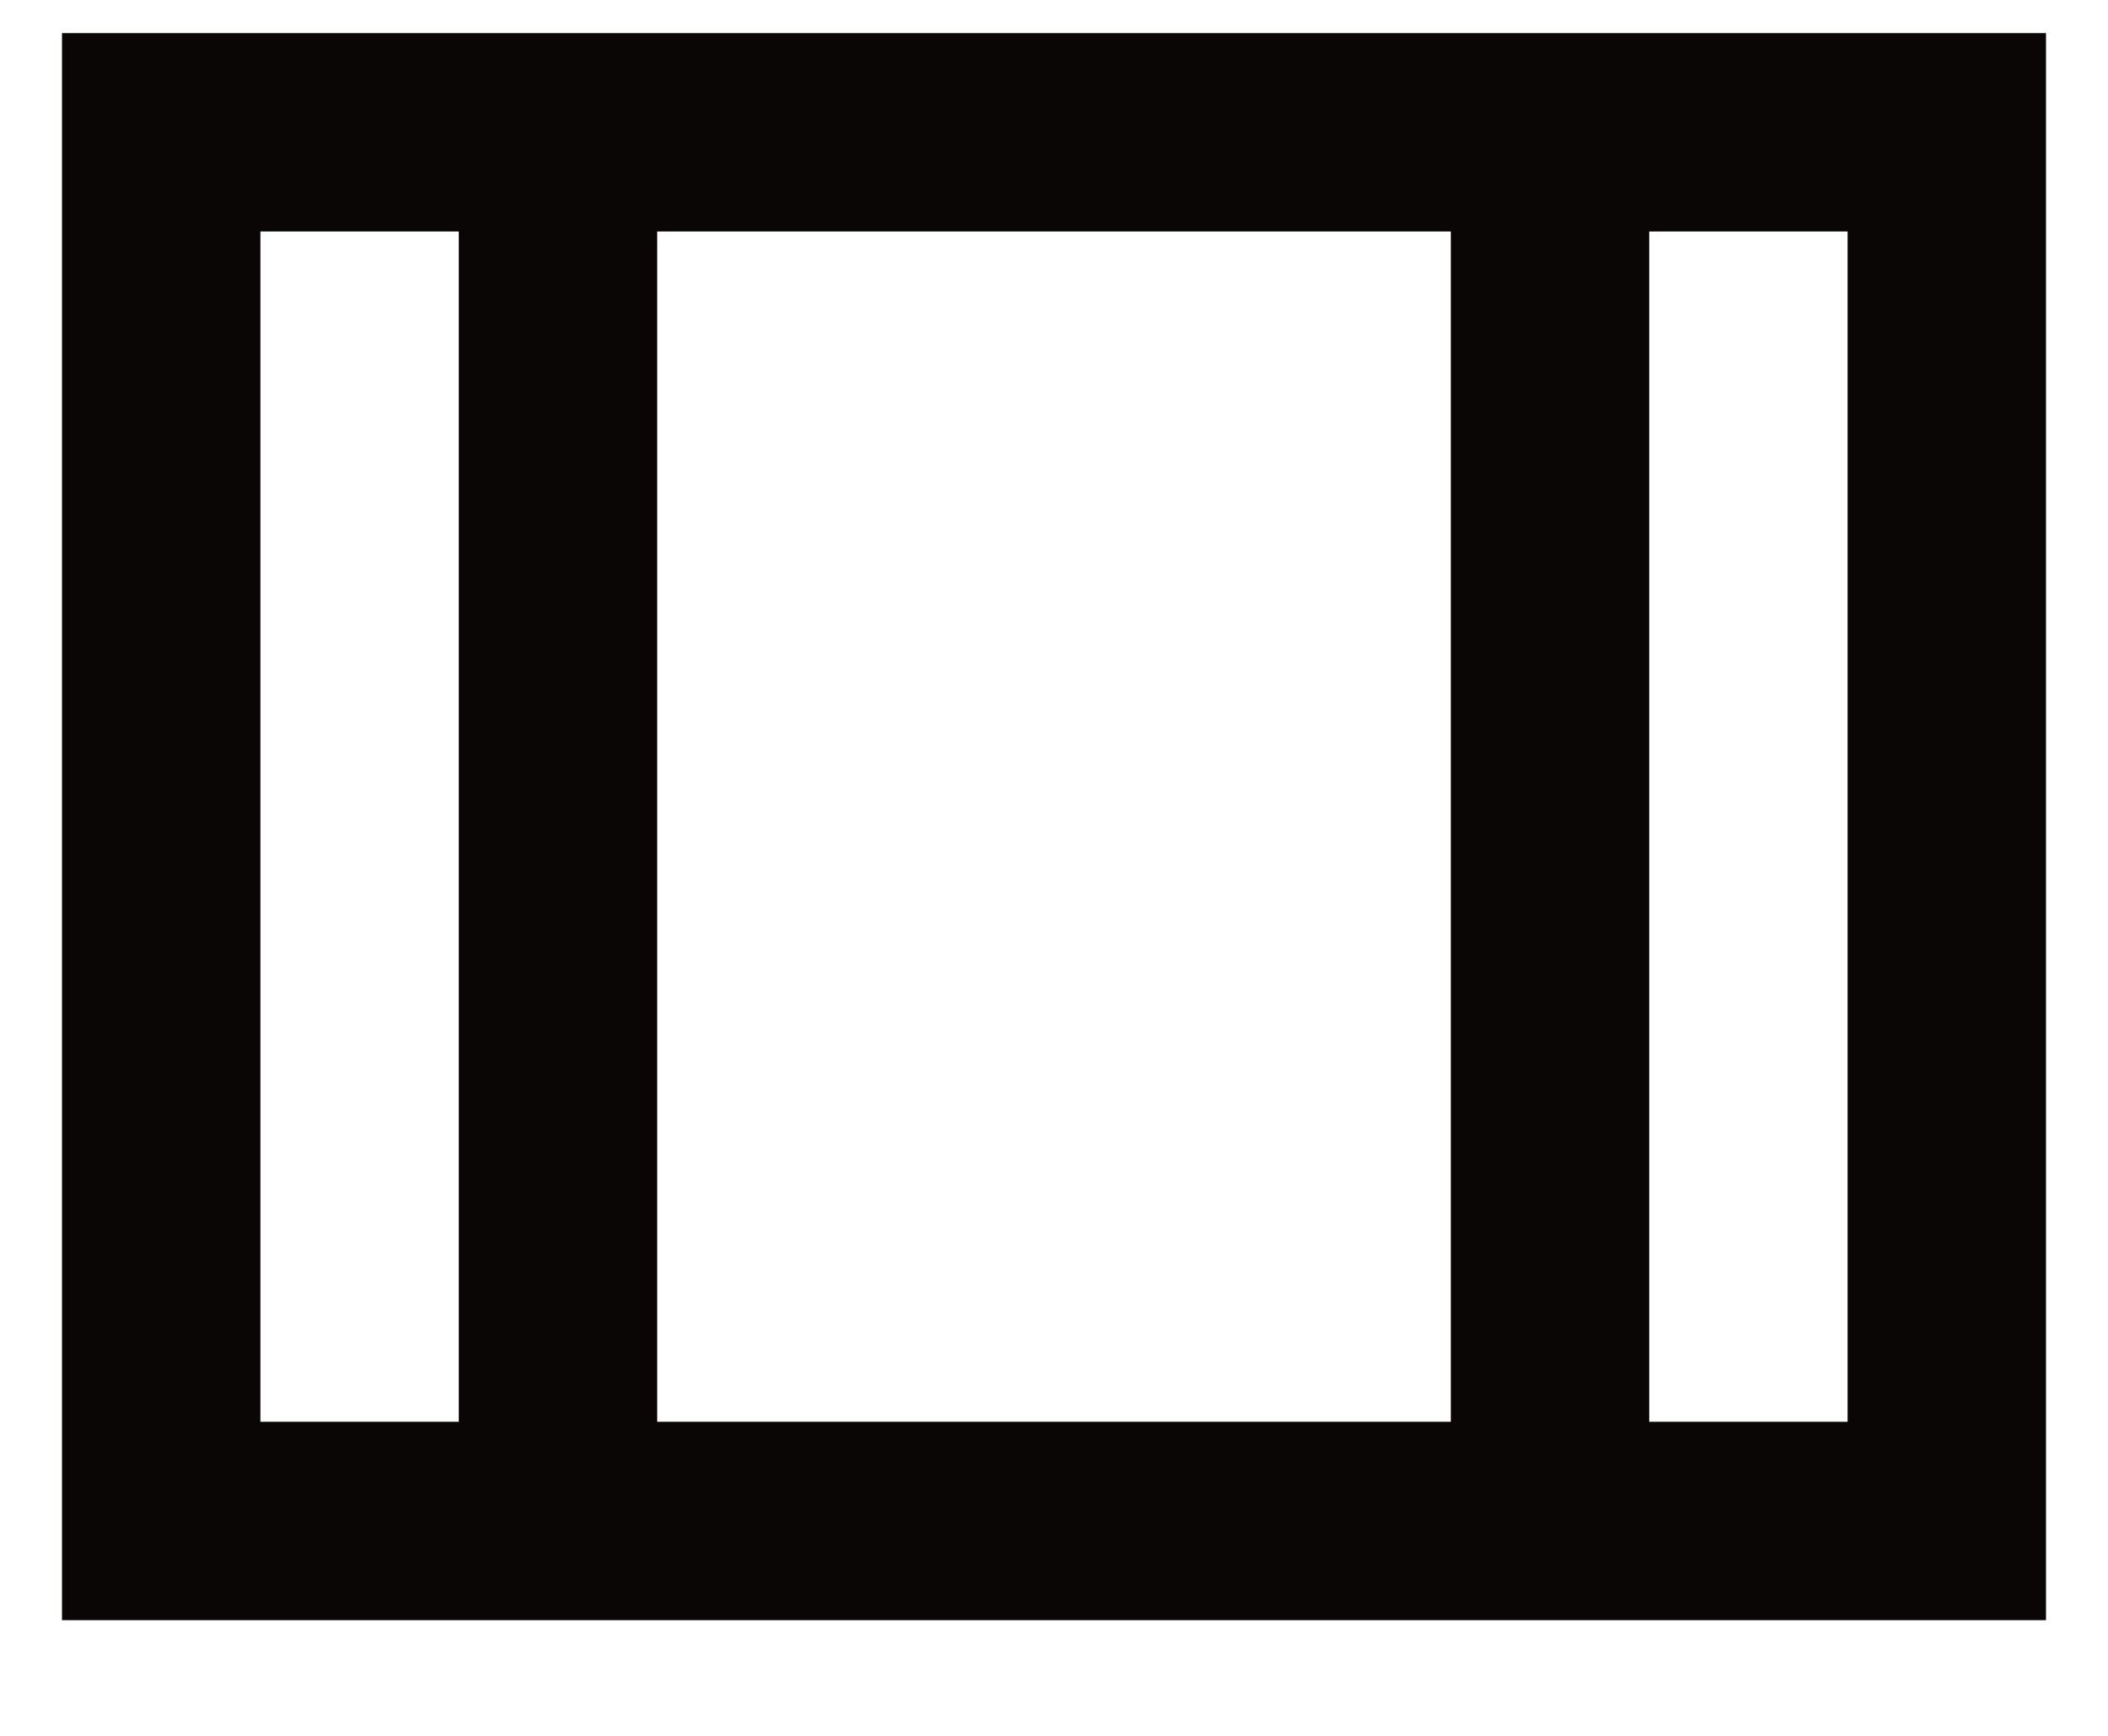
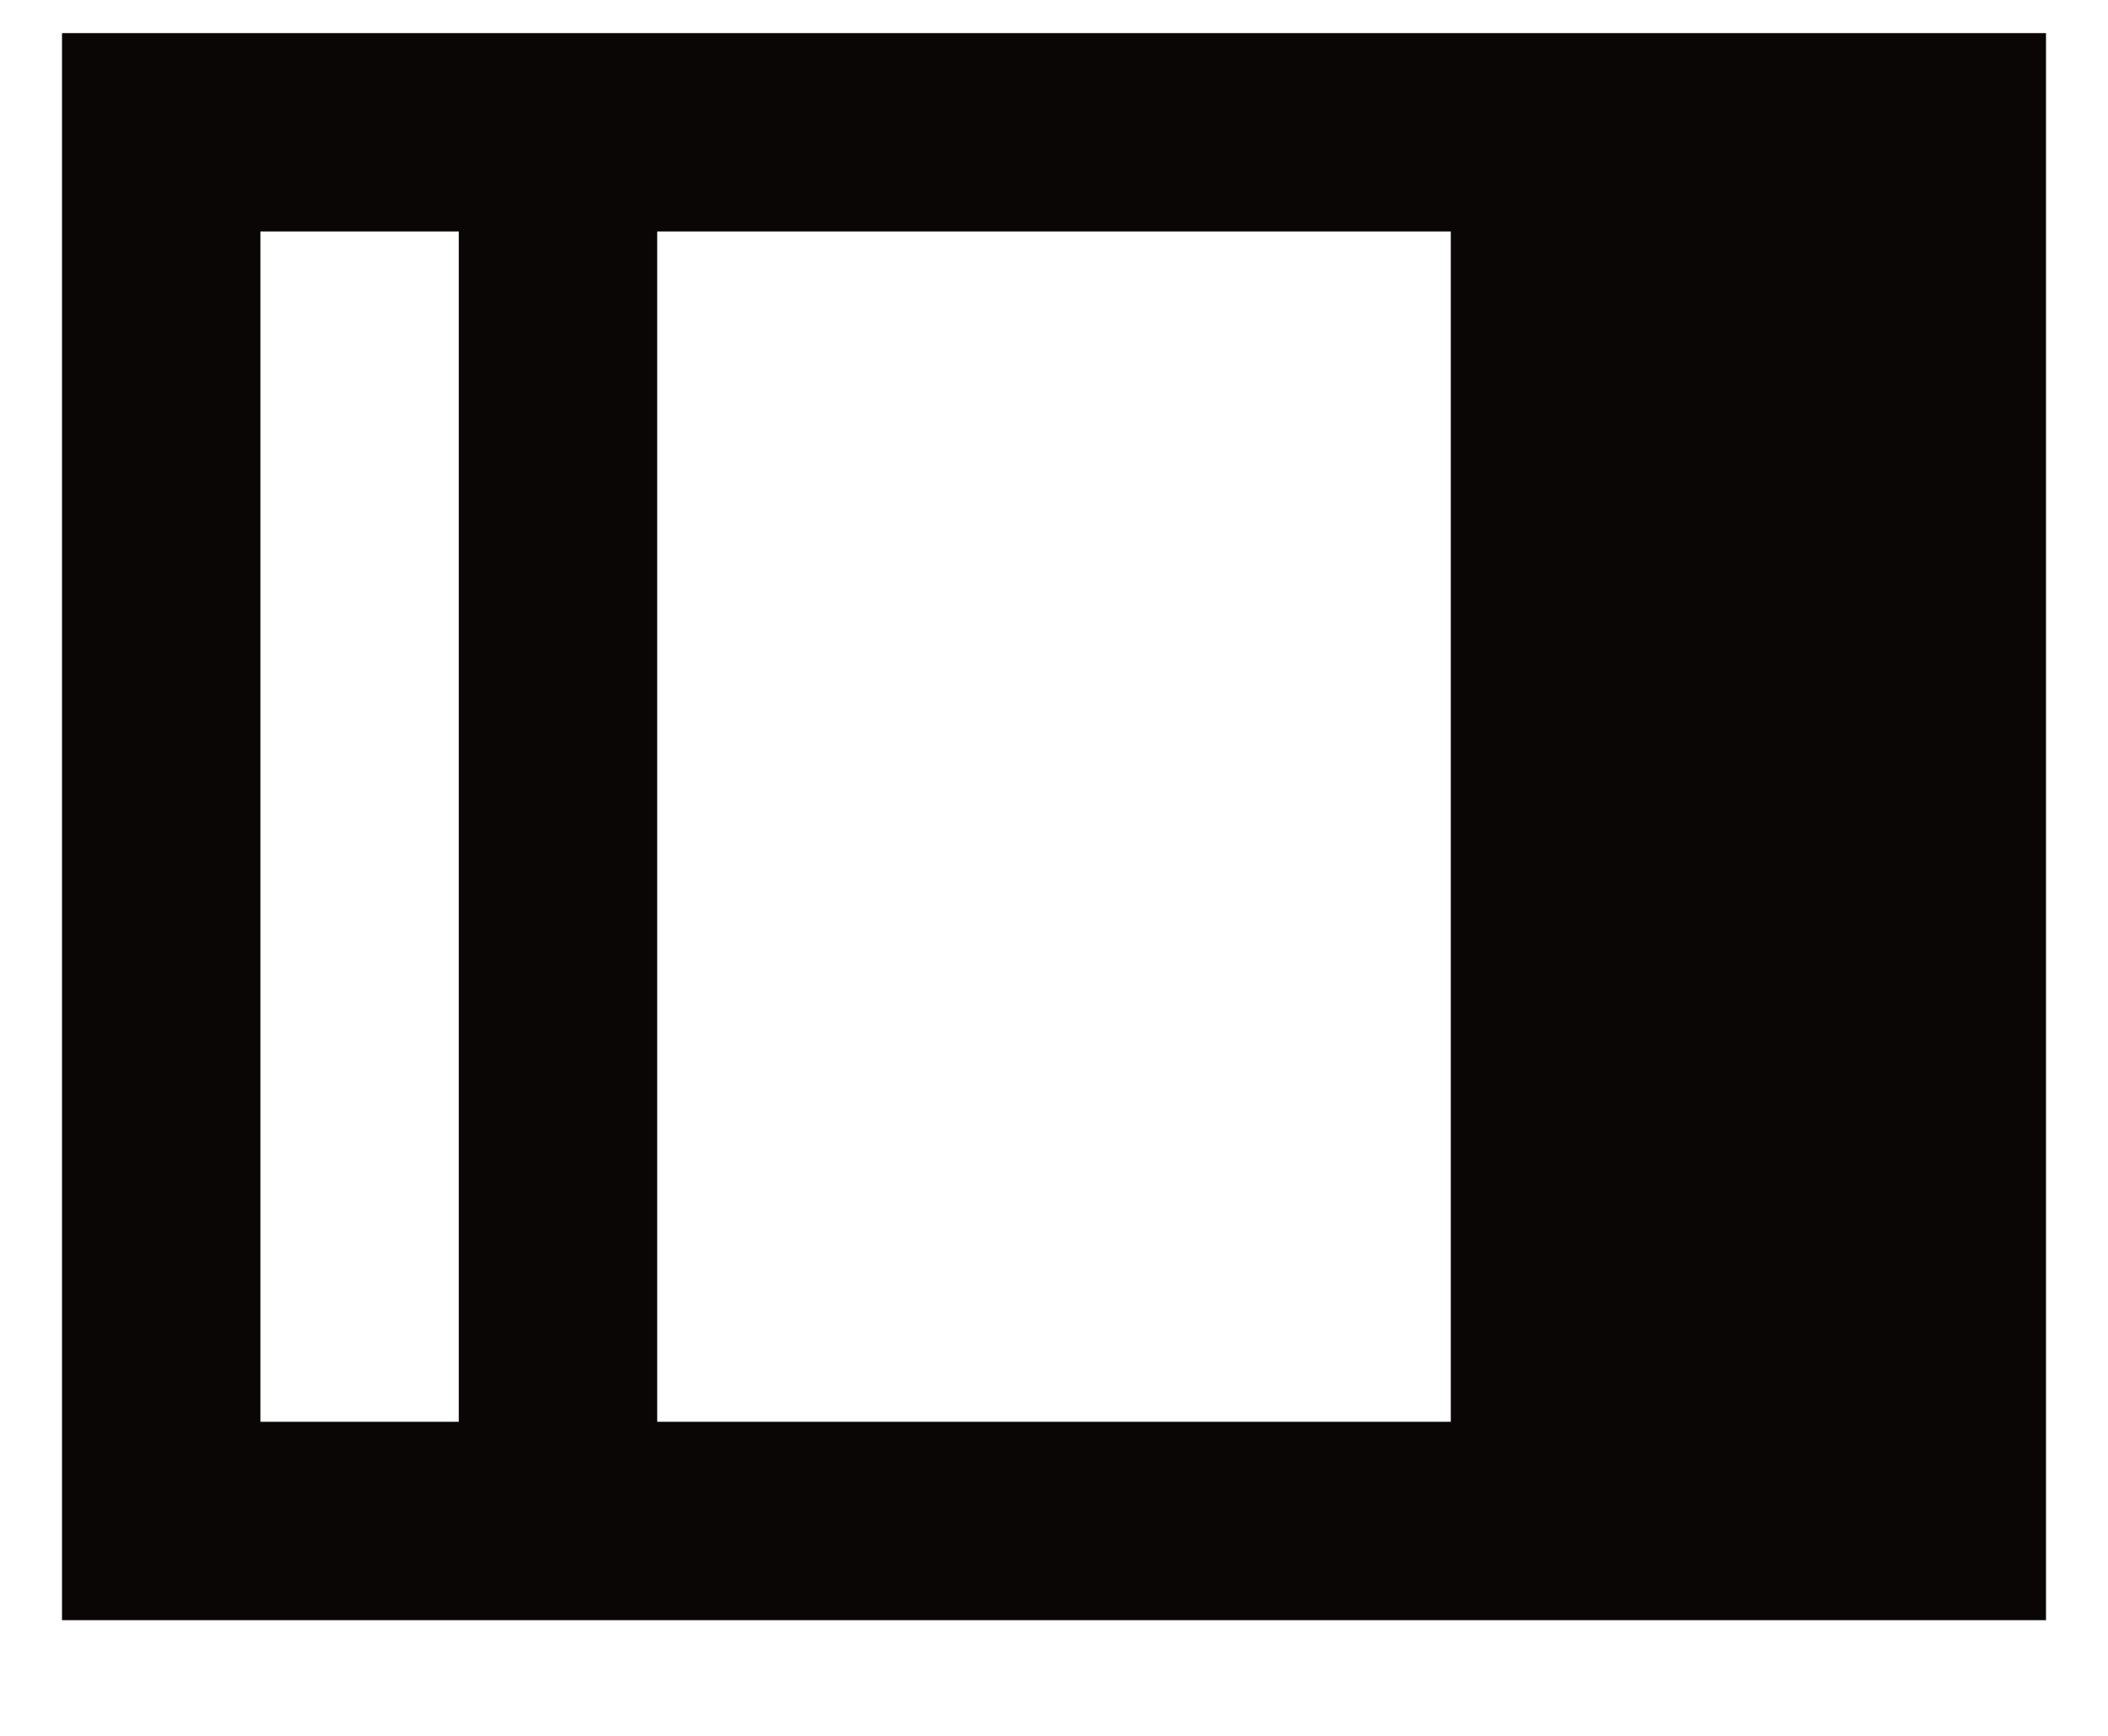
<svg xmlns="http://www.w3.org/2000/svg" width="17" height="14" viewBox="0 0 17 14" fill="none">
-   <path d="M0.5 13.067V0.267H16.5V13.067H0.5ZM2.1 11.467H3.7V1.867H2.1V11.467ZM5.3 11.467H11.7V1.867H5.3V11.467ZM13.3 11.467H14.9V1.867H13.3V11.467Z" fill="#0A0605" />
+   <path d="M0.5 13.067V0.267H16.5V13.067H0.5ZM2.1 11.467H3.7V1.867H2.1V11.467ZM5.3 11.467H11.7V1.867H5.3V11.467ZM13.3 11.467H14.9V1.867V11.467Z" fill="#0A0605" />
</svg>